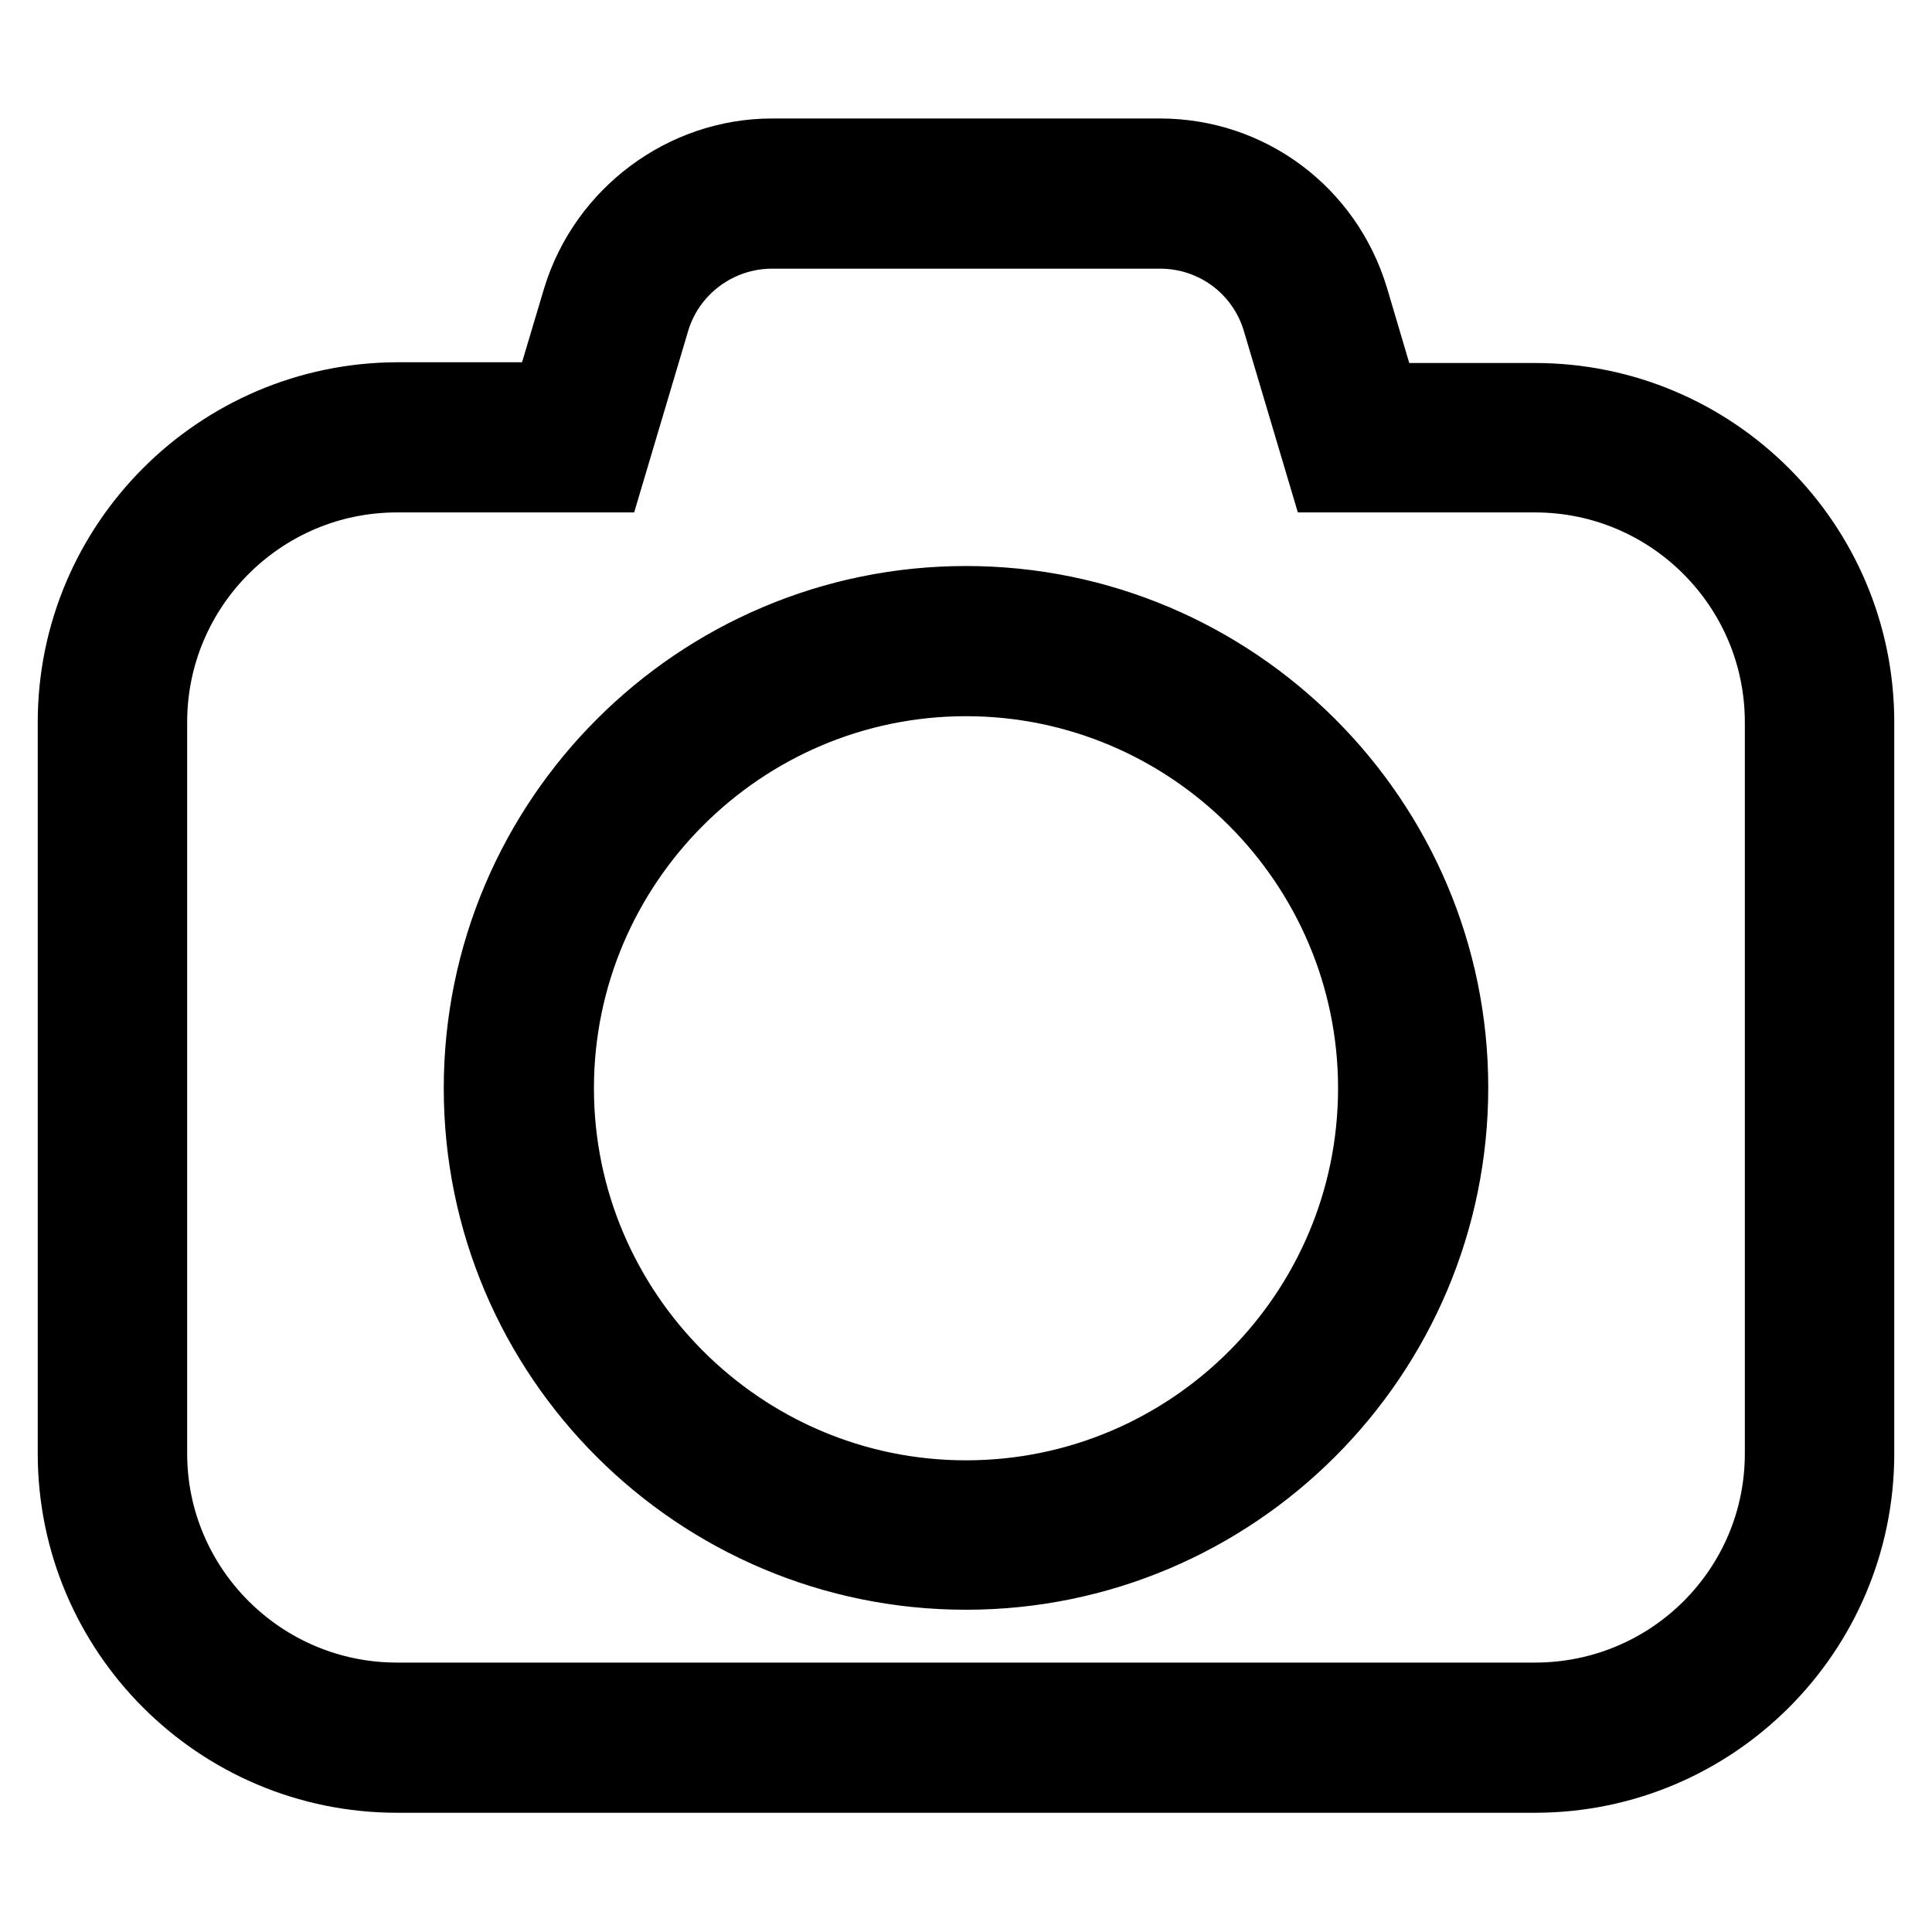
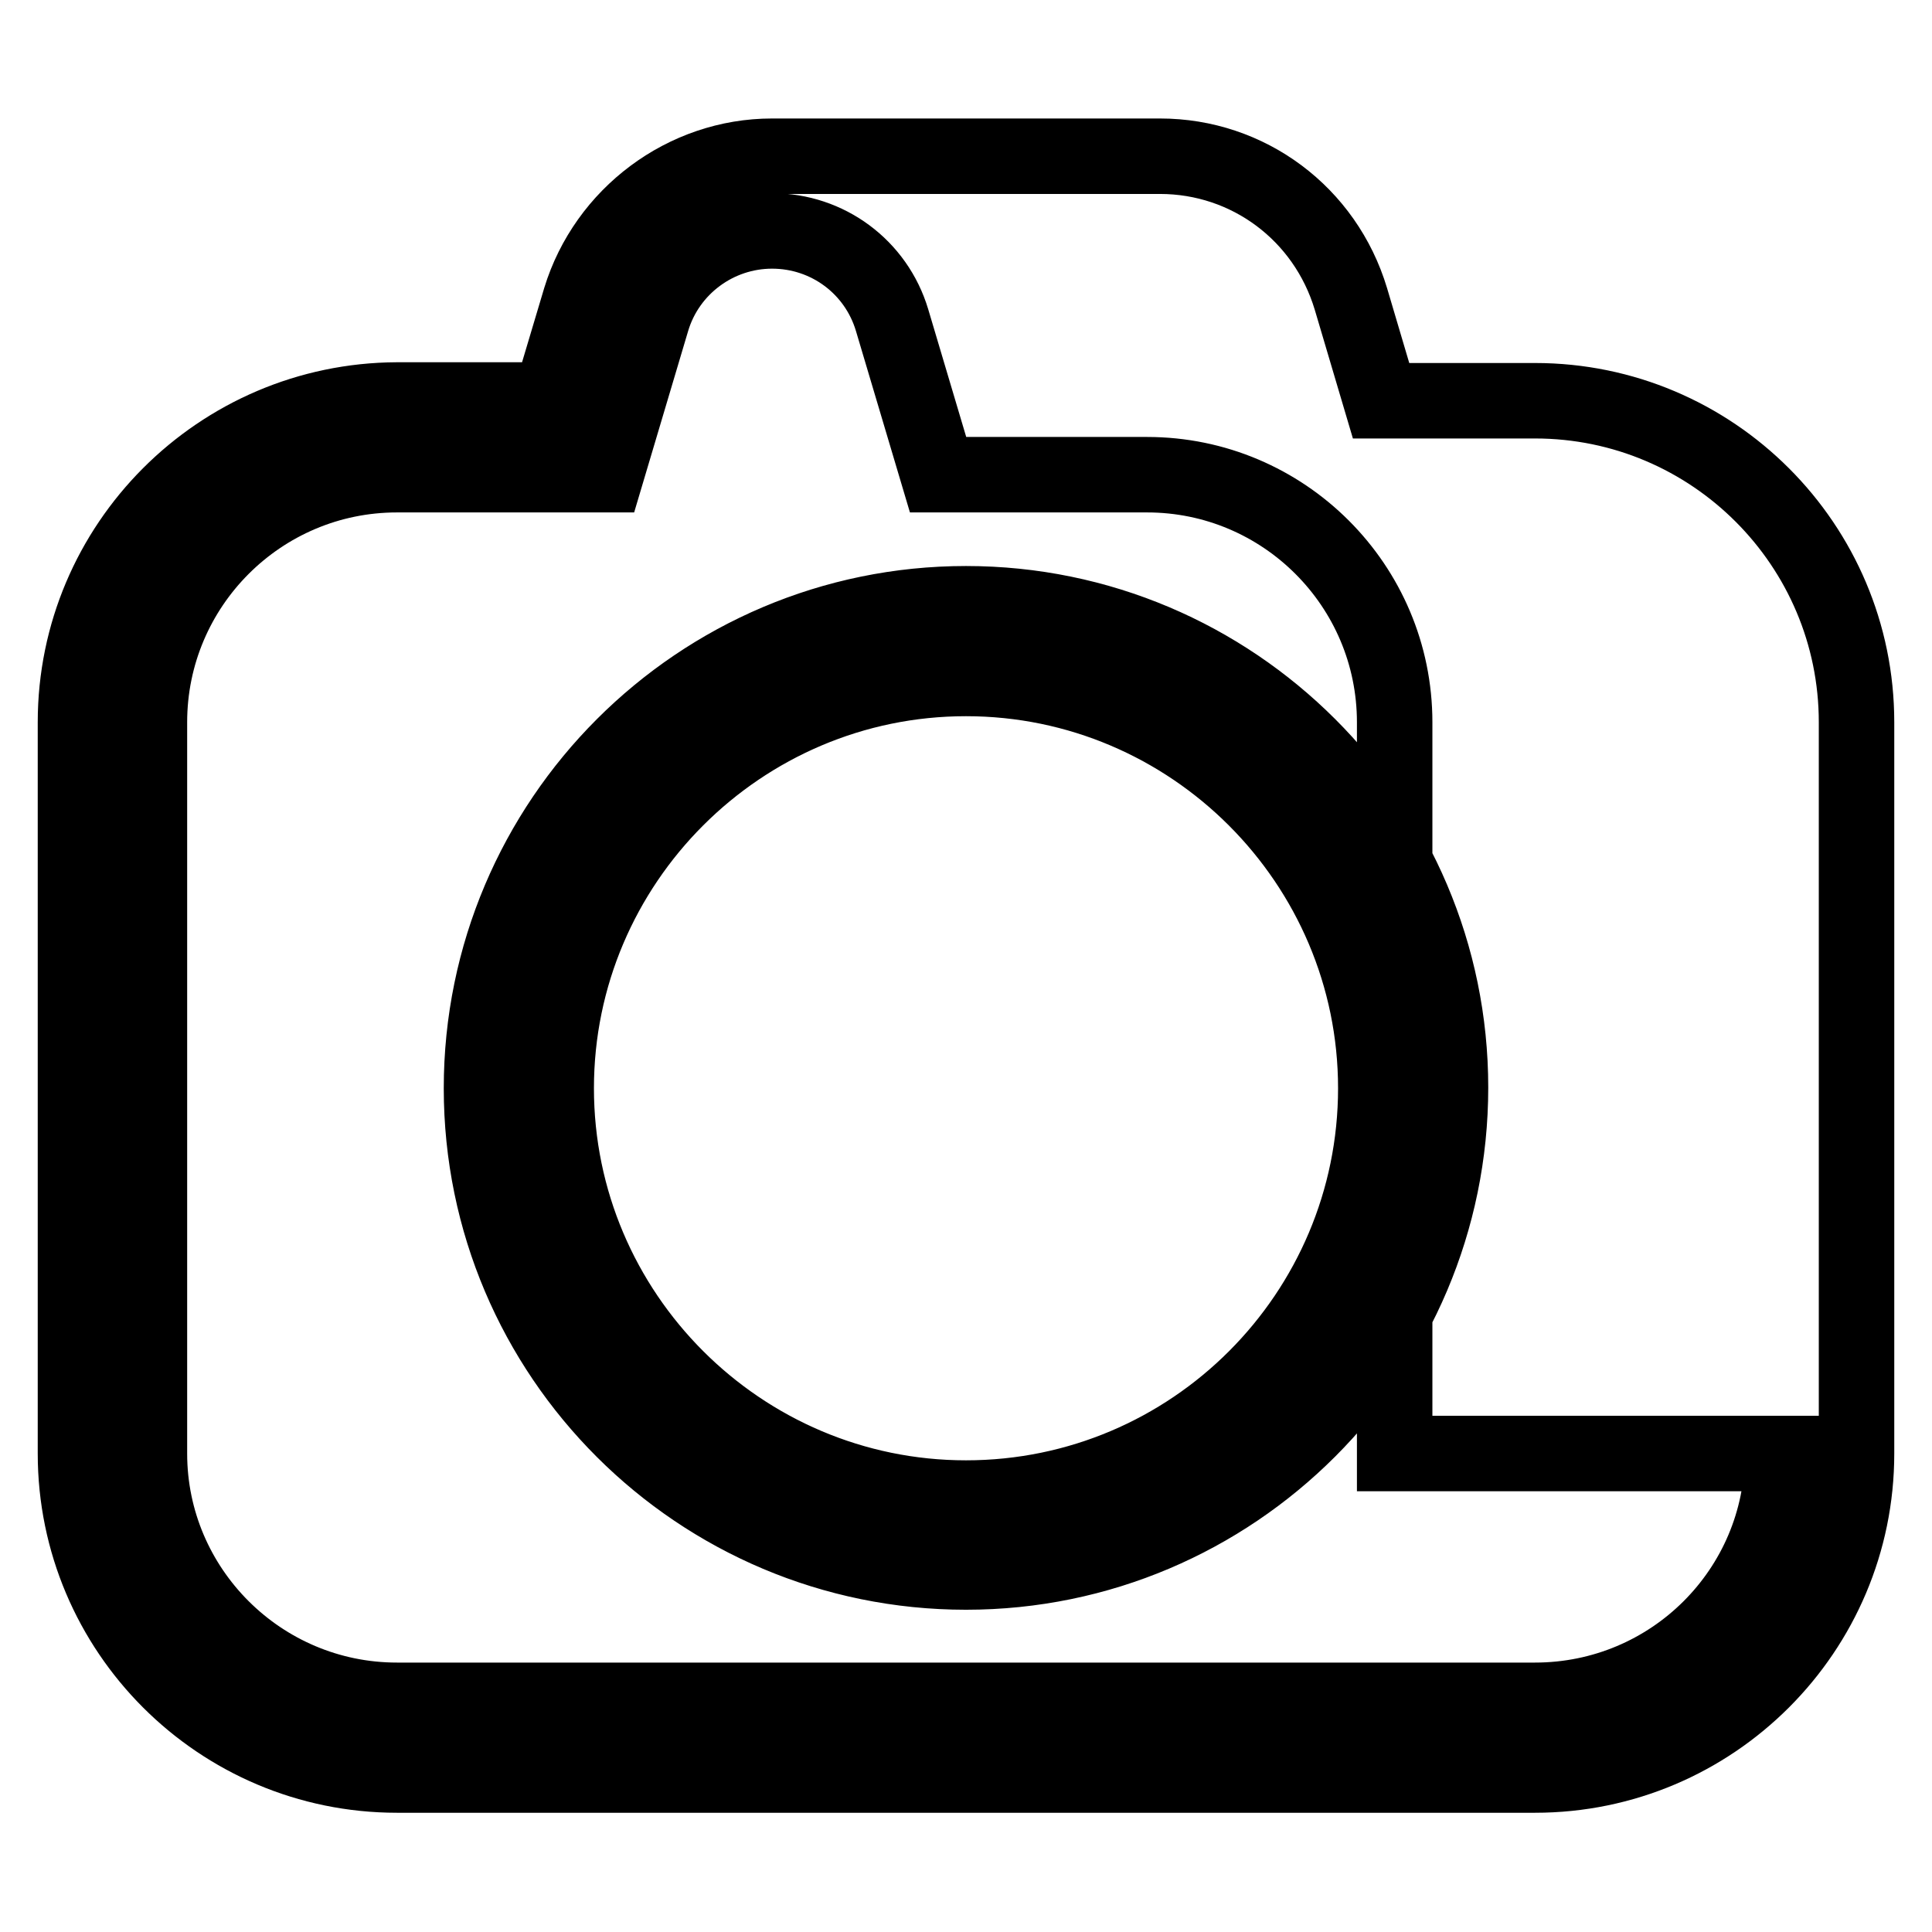
<svg xmlns="http://www.w3.org/2000/svg" version="1.1" x="0px" y="0px" viewBox="0 0 256 256" enable-background="new 0 0 256 256" xml:space="preserve">
  <g>
-     <path stroke-width="10" fill-opacity="0" stroke="#000000" d="M128,80c-35.4,0-64.2,28.8-64.2,64.2c0,35.4,28.8,64.1,64.2,64.1c35.4,0,64.2-28.8,64.2-64.2 C192.2,108.8,163.4,80,128,80z M128,198.5c-29.9,0-54.3-24.4-54.3-54.3c0-29.9,24.4-54.3,54.3-54.3c29.9,0,54.3,24.4,54.3,54.3 C182.3,174.1,158,198.5,128,198.5z M203.4,53.1H183l-4-13.5c-3.4-11.3-13.6-18.9-25.3-18.9h-51.4c-11.6,0-22,7.8-25.4,18.9l-4,13.4 H52.6C29.1,53.1,10,72.2,10,95.7v96.9c0,23.5,19.1,42.6,42.6,42.6h150.8c23.5,0,42.6-19.1,42.6-42.6V95.7 C246,72.2,226.9,53.1,203.4,53.1z M236.2,192.6c0,18.1-14.7,32.7-32.8,32.7H52.6c-18.1,0-32.8-14.7-32.8-32.7V95.7 c0-18.1,14.7-32.8,32.8-32.8l27.7,0l6.1-20.5c2.1-7,8.6-11.8,15.9-11.8h51.4c7.4,0,13.8,4.8,15.9,11.8l6.1,20.5h27.7 c18.1,0,32.8,14.7,32.8,32.8V192.6z" />
+     <path stroke-width="10" fill-opacity="0" stroke="#000000" d="M128,80c-35.4,0-64.2,28.8-64.2,64.2c0,35.4,28.8,64.1,64.2,64.1c35.4,0,64.2-28.8,64.2-64.2 C192.2,108.8,163.4,80,128,80z M128,198.5c-29.9,0-54.3-24.4-54.3-54.3c0-29.9,24.4-54.3,54.3-54.3c29.9,0,54.3,24.4,54.3,54.3 C182.3,174.1,158,198.5,128,198.5z M203.4,53.1H183l-4-13.5c-3.4-11.3-13.6-18.9-25.3-18.9h-51.4c-11.6,0-22,7.8-25.4,18.9l-4,13.4 H52.6C29.1,53.1,10,72.2,10,95.7v96.9c0,23.5,19.1,42.6,42.6,42.6h150.8c23.5,0,42.6-19.1,42.6-42.6V95.7 C246,72.2,226.9,53.1,203.4,53.1z M236.2,192.6c0,18.1-14.7,32.7-32.8,32.7H52.6c-18.1,0-32.8-14.7-32.8-32.7V95.7 c0-18.1,14.7-32.8,32.8-32.8l27.7,0l6.1-20.5c2.1-7,8.6-11.8,15.9-11.8c7.4,0,13.8,4.8,15.9,11.8l6.1,20.5h27.7 c18.1,0,32.8,14.7,32.8,32.8V192.6z" />
  </g>
</svg>